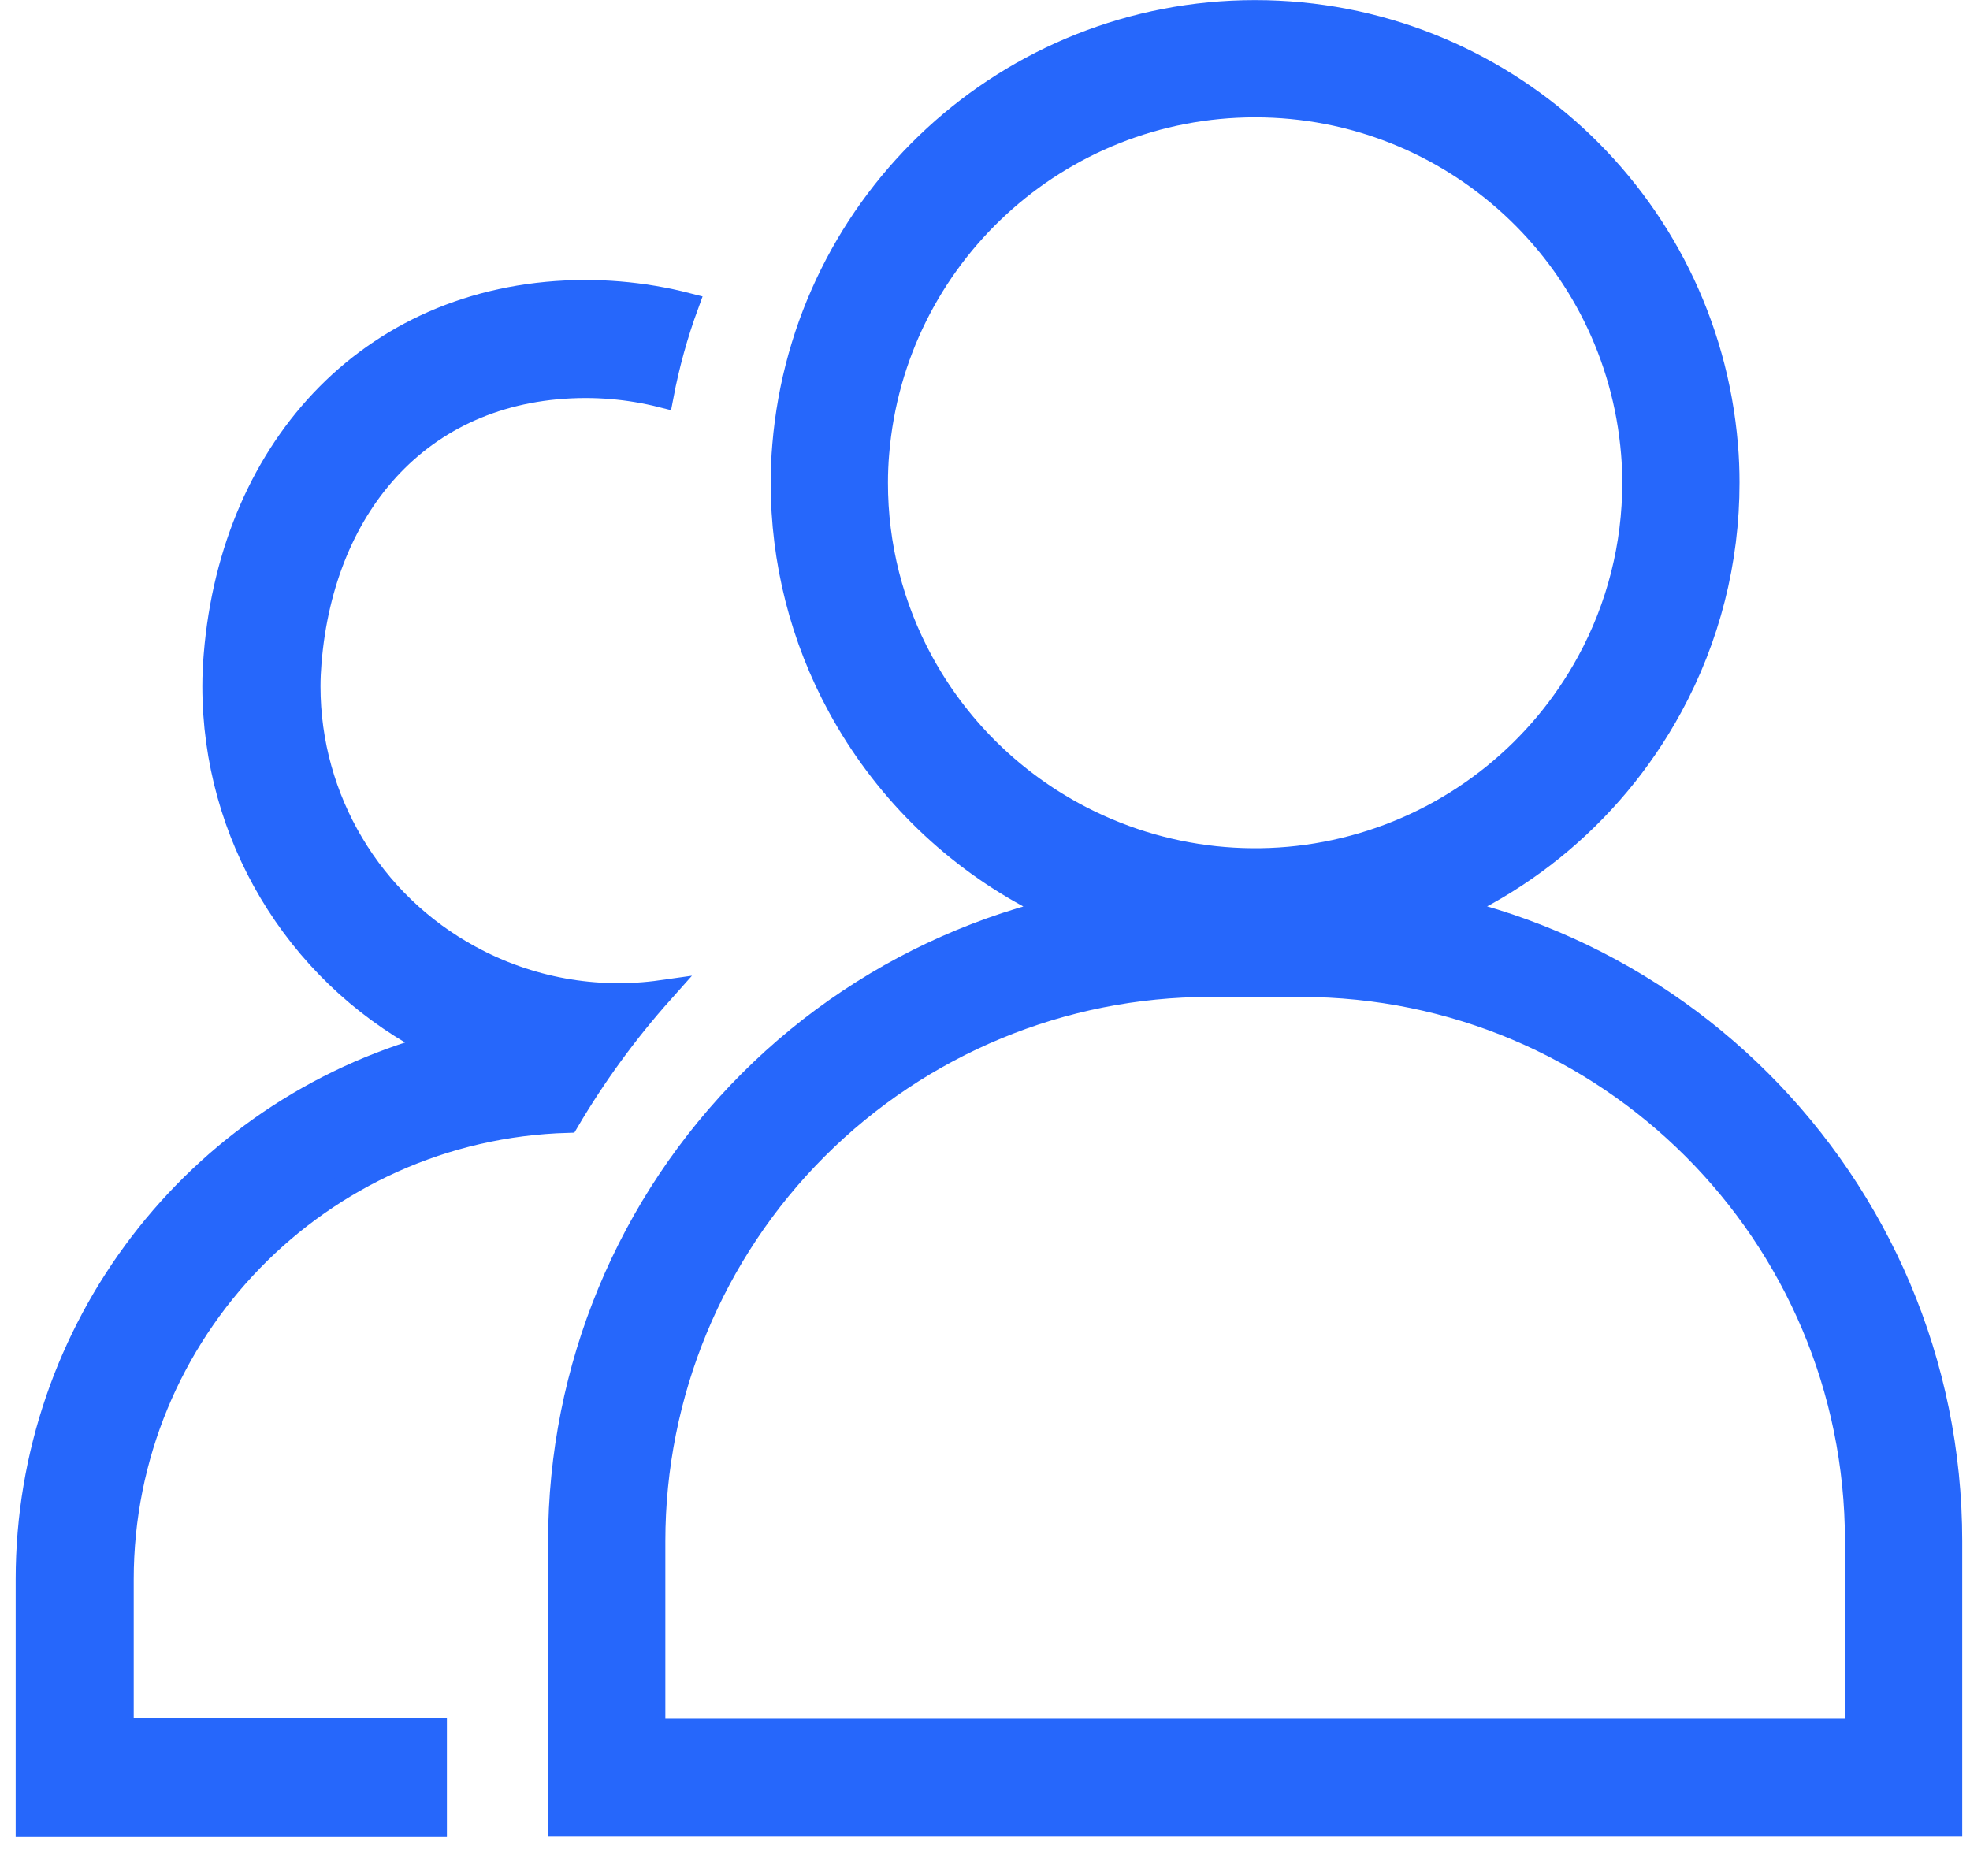
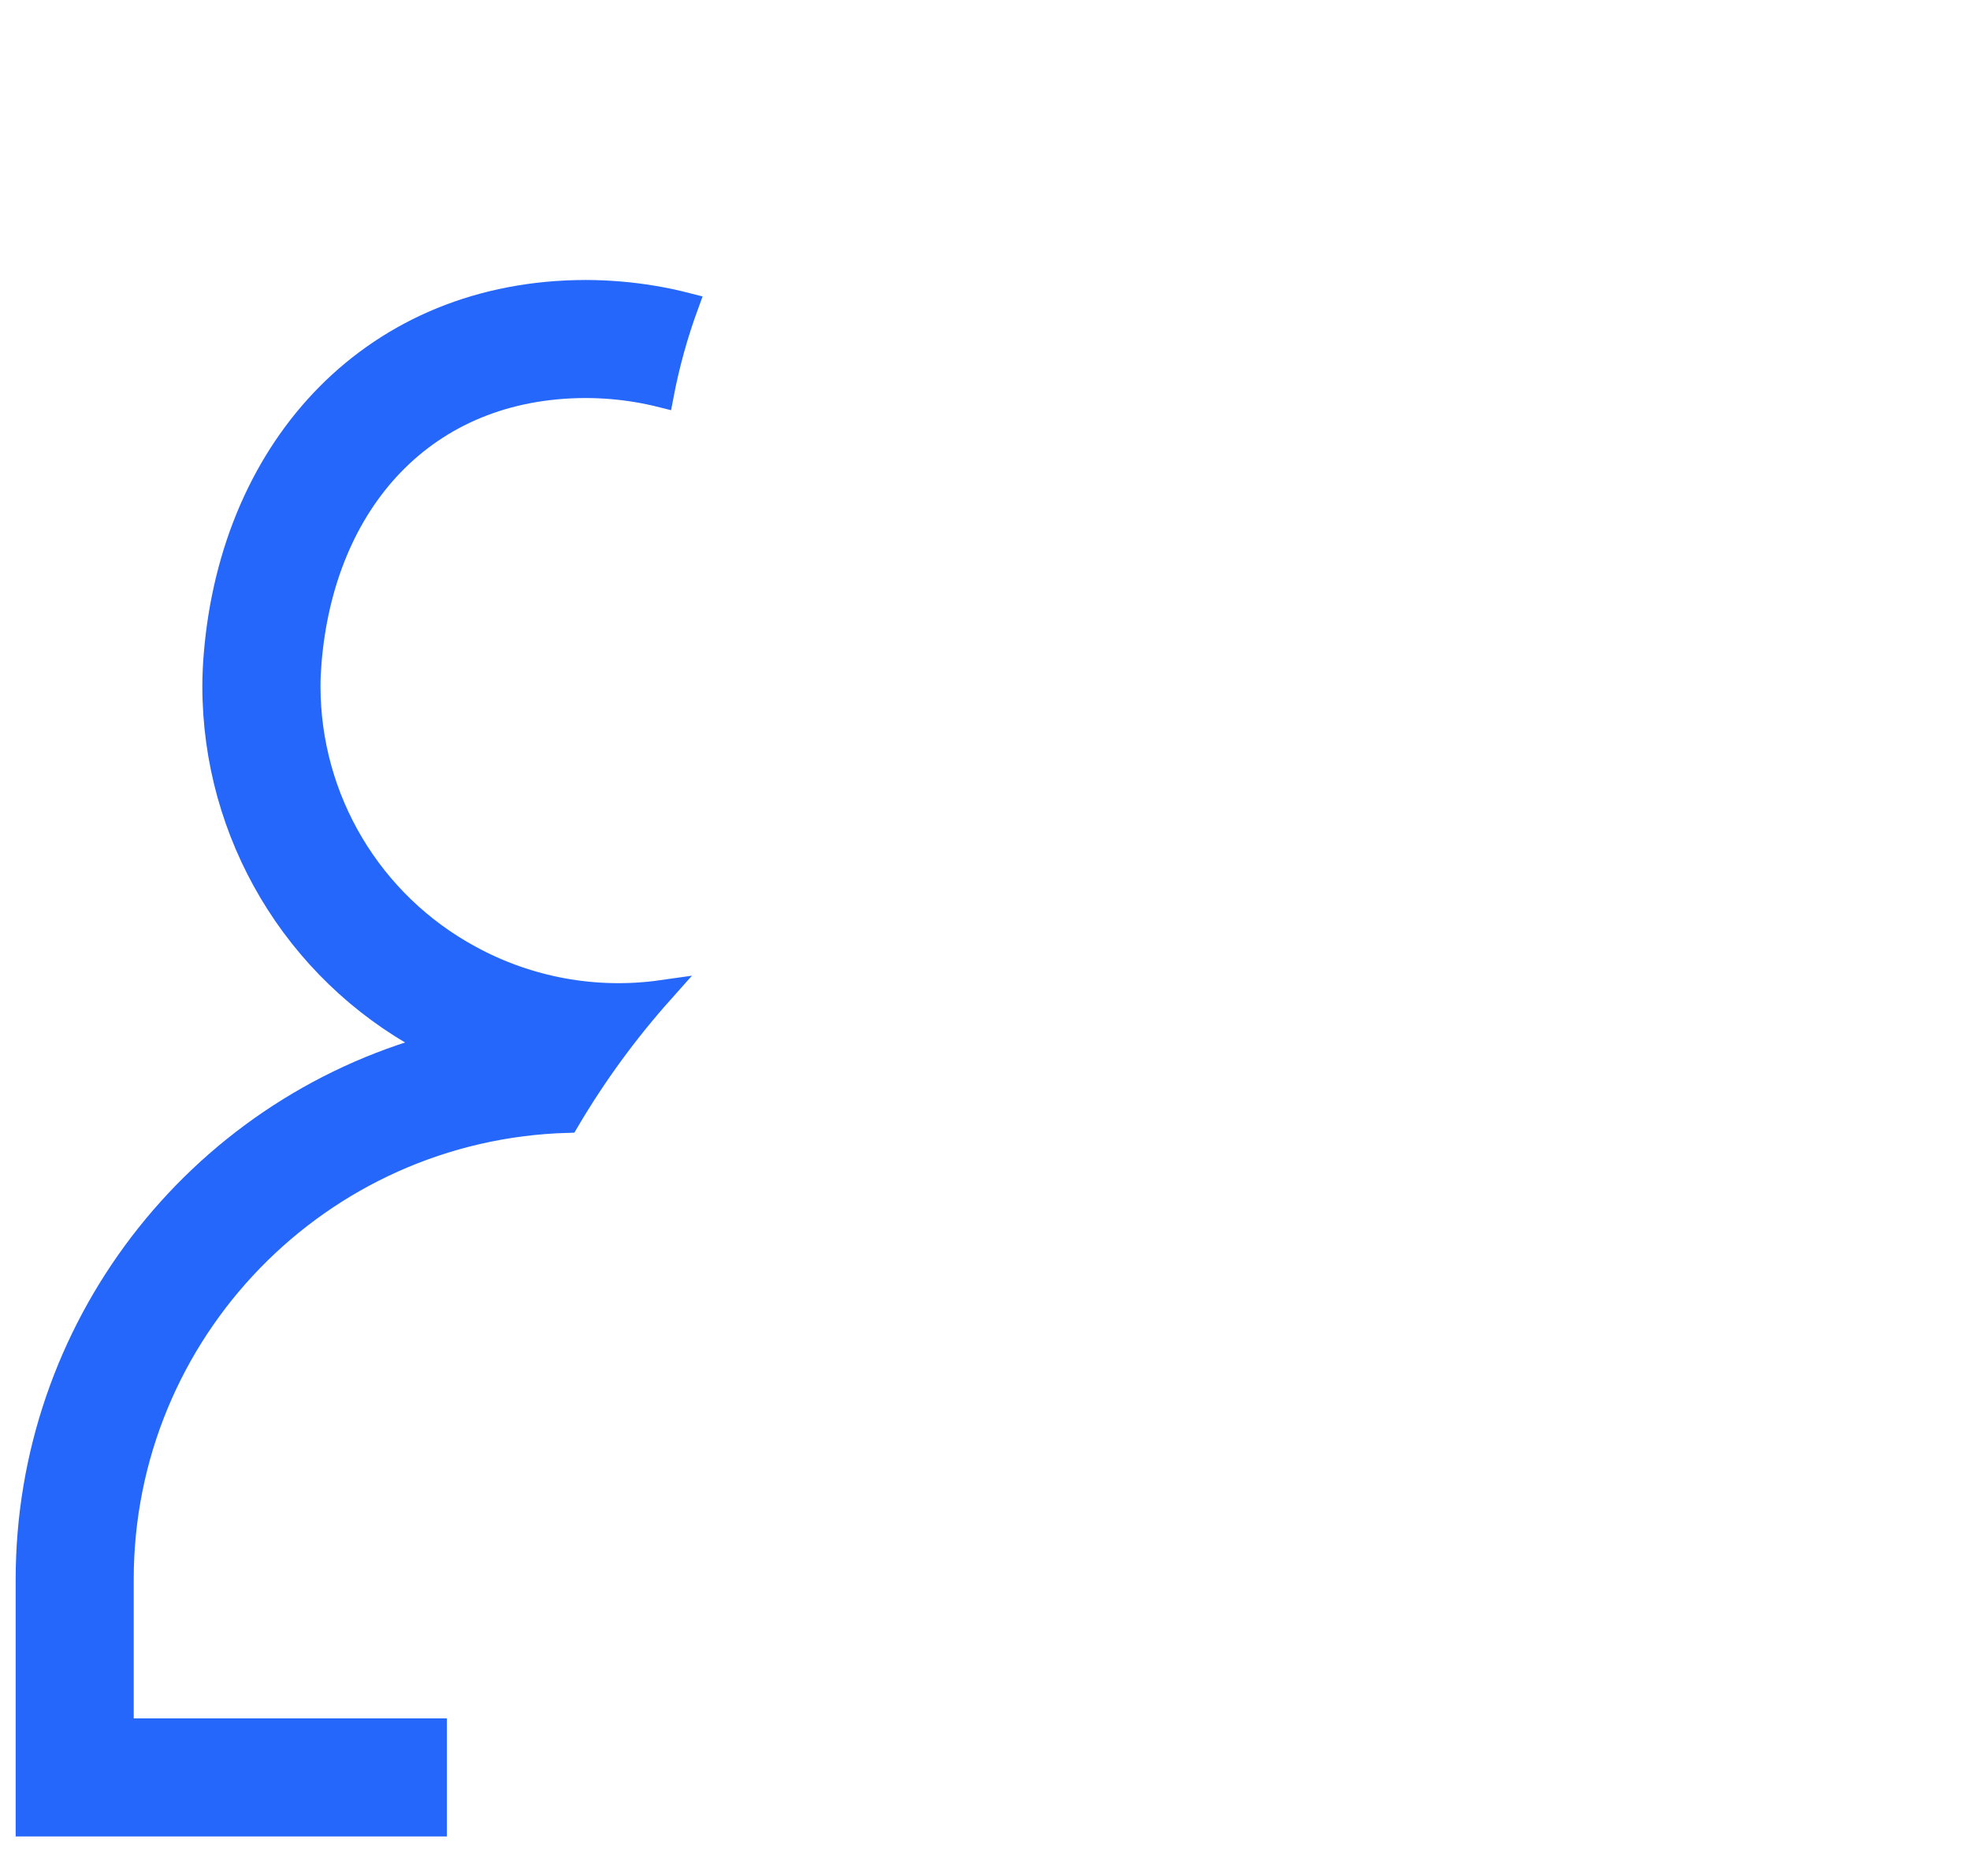
<svg xmlns="http://www.w3.org/2000/svg" width="42px" height="40px" viewBox="0 0 42 40" version="1.1">
  <title>Team Collaboration - Blue 2 Copy</title>
  <g id="Page-1" stroke="none" stroke-width="1" fill="none" fill-rule="evenodd">
    <g id="Artboard" transform="translate(-735, -357)" stroke="#2667FB">
      <g id="blue" transform="translate(176.773, 351.732)">
        <g id="Team-Collaboration---Blue-2-Copy" transform="translate(558.811, 6.52)">
-           <path d="M12.351,36.647 L12.351,31.61 C12.351,28.2 13.705,24.93 16.116,22.52 C18.527,20.109 21.797,18.755 25.206,18.755 L27.146,18.755 C34.245,18.756 40,24.511 40,31.61 L40,31.61 L40,36.647 L12.351,36.647 Z M21.821,16.973 C20.287,16.136 19.026,14.876 18.19,13.341 C17.47,12.021 17.095,10.541 17.097,9.037 C17.097,8.799 17.107,8.563 17.127,8.33 C17.517,3.622 21.451,0 26.175,0 C30.899,0 34.833,3.622 35.223,8.33 C35.243,8.563 35.252,8.801 35.252,9.037 C35.254,10.541 34.879,12.021 34.159,13.341 C33.006,15.46 31.057,17.033 28.743,17.714 C26.429,18.396 23.939,18.129 21.821,16.973 L21.821,16.973 Z" id="Union_33" stroke-width="2.5" />
          <path d="M8.694,37.655 L0,37.655 L0,32.422 C0.002,27.103 3.563,22.444 8.694,21.045 C8.627,21.011 8.555,20.973 8.469,20.926 C5.702,19.425 3.98,16.53 3.98,13.382 C3.98,13.16 3.99,12.932 4.009,12.71 C4.375,8.239 7.415,4.973 11.901,4.968 C12.134,4.968 12.372,4.978 12.615,4.998 C13.104,5.038 13.59,5.12 14.065,5.242 C13.833,5.875 13.653,6.525 13.527,7.187 C13.174,7.098 12.814,7.038 12.451,7.008 C12.272,6.993 12.087,6.985 11.902,6.985 C8.467,6.99 6.301,9.45 6.021,12.874 C6.007,13.043 5.999,13.215 5.999,13.384 C6,15.792 7.319,18.005 9.435,19.152 C10.683,19.835 12.119,20.096 13.527,19.896 C12.768,20.747 12.094,21.671 11.516,22.653 C6.228,22.803 2.019,27.132 2.017,32.422 L2.017,35.638 L8.694,35.638 L8.694,37.655 Z" id="Subtraction_42" stroke-width="0.5" fill="#2667FB" fill-rule="nonzero" />
        </g>
      </g>
    </g>
  </g>
</svg>